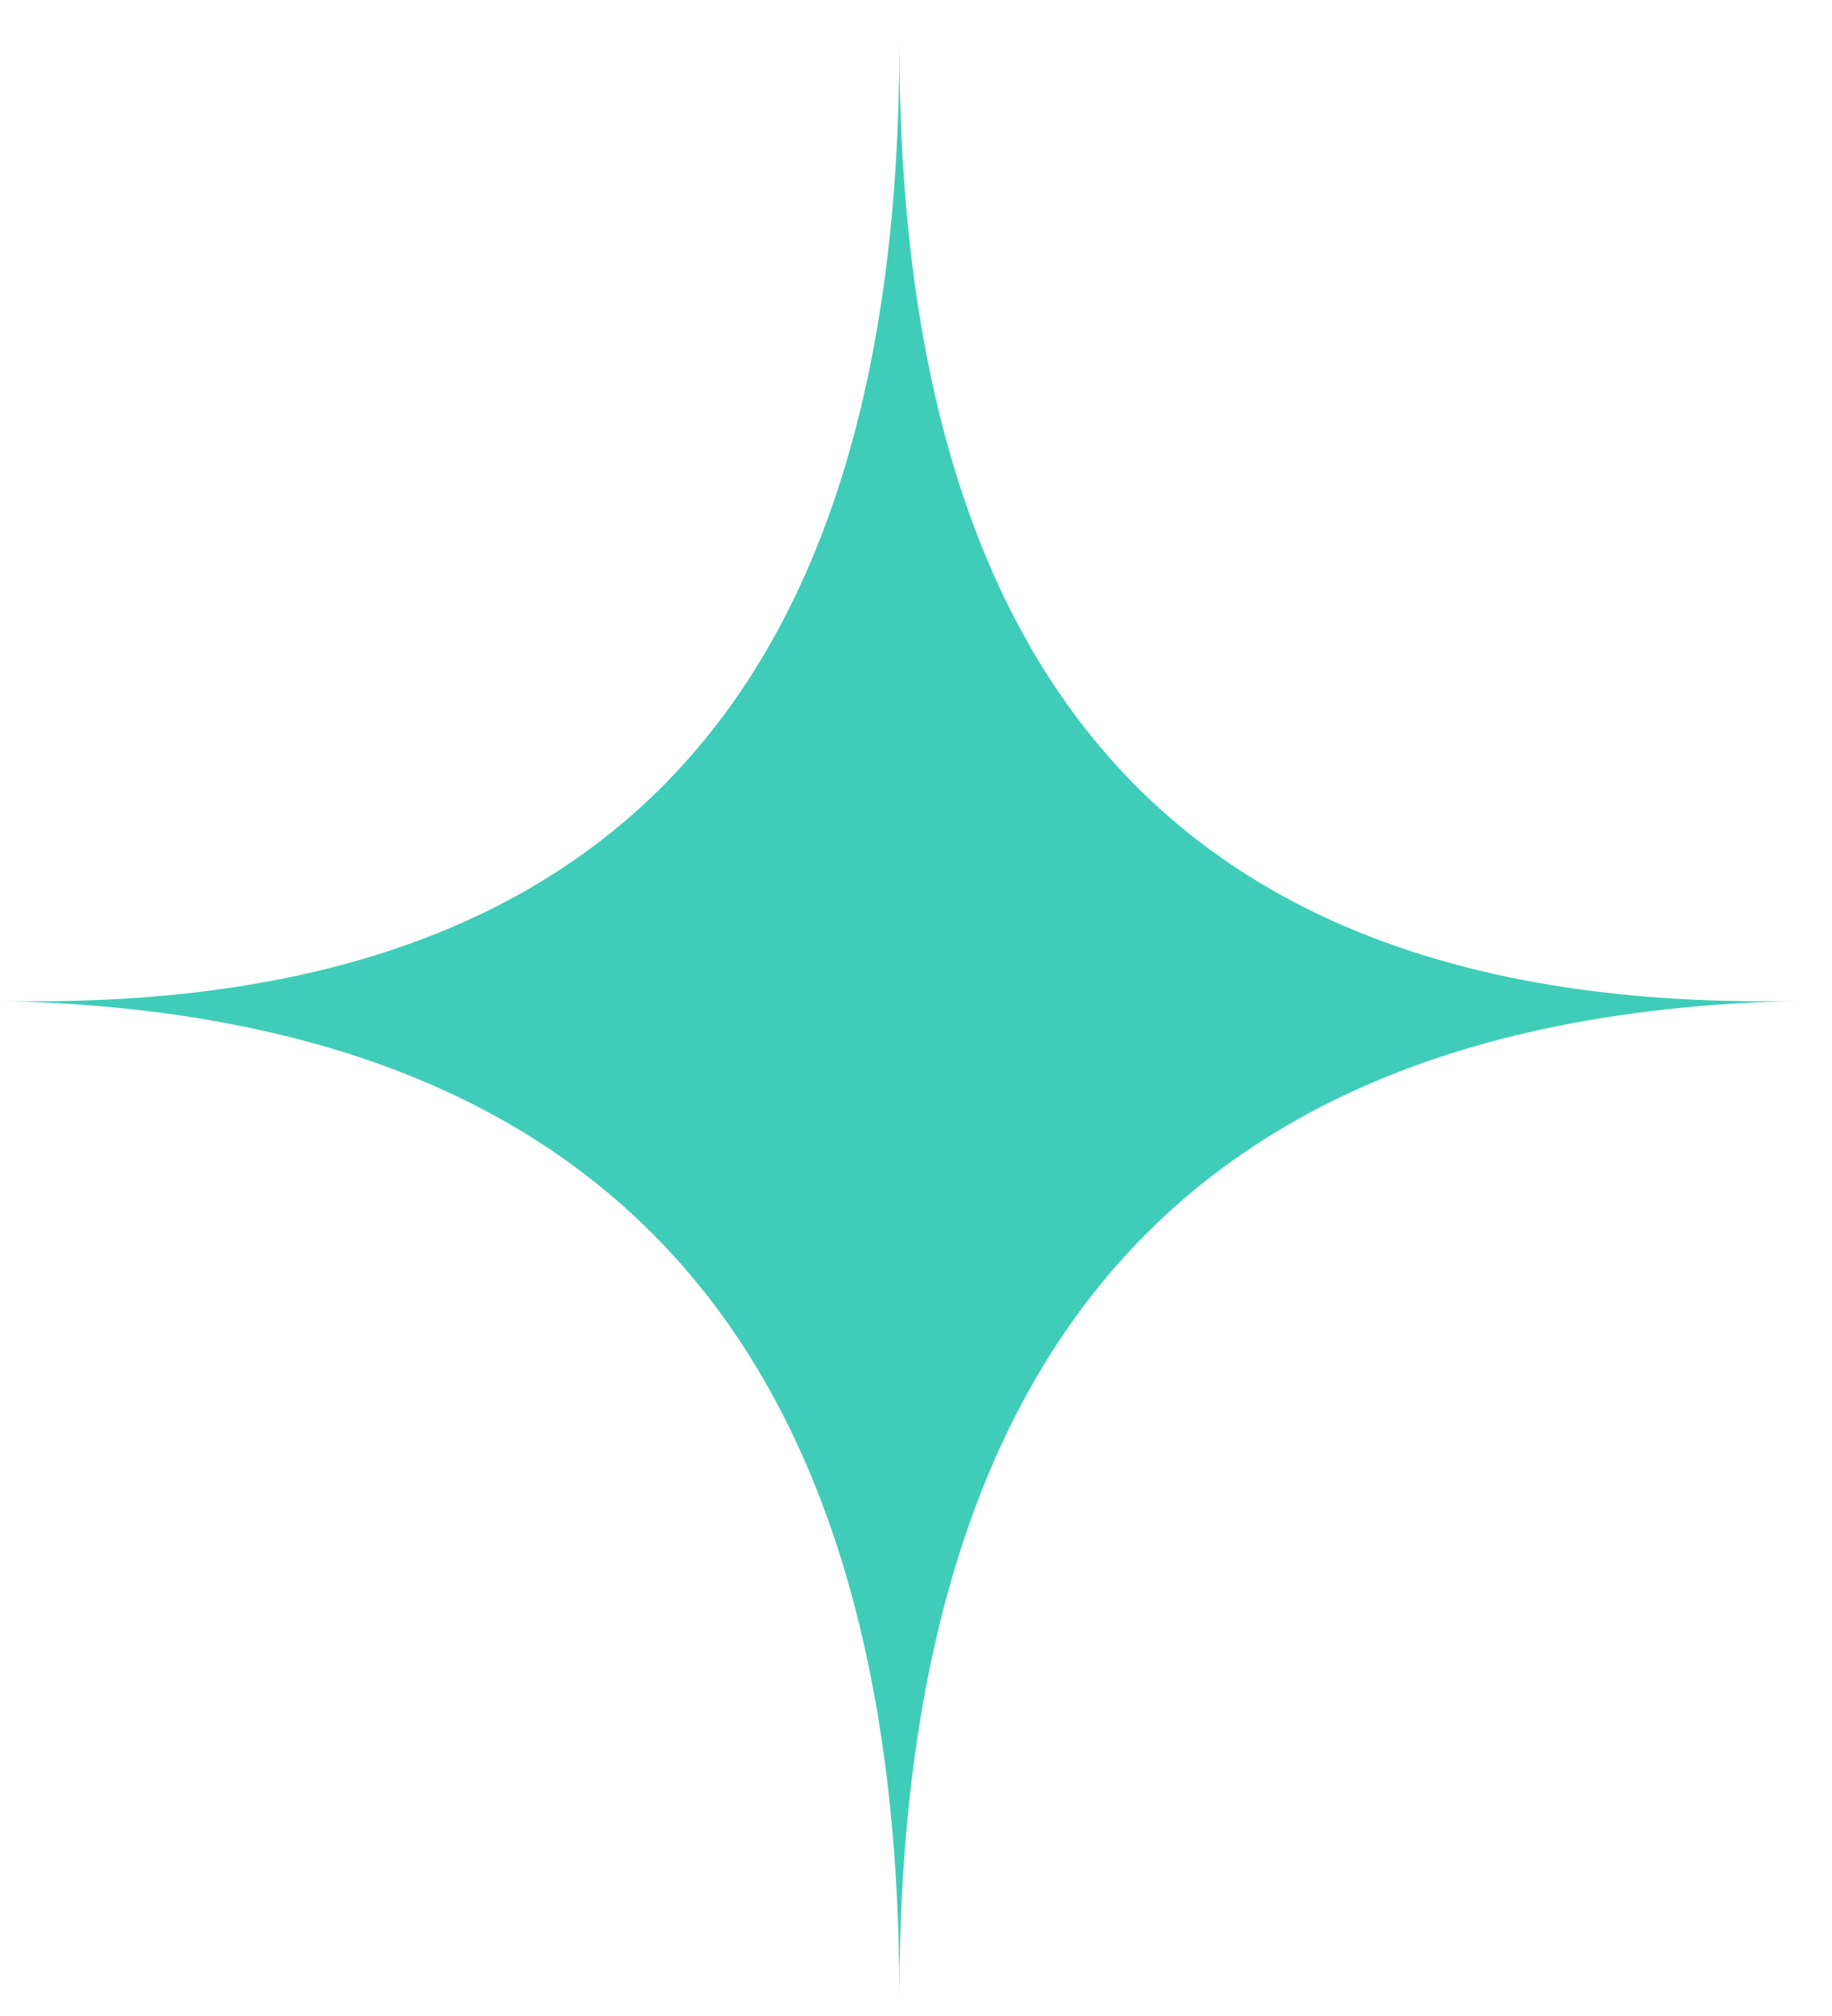
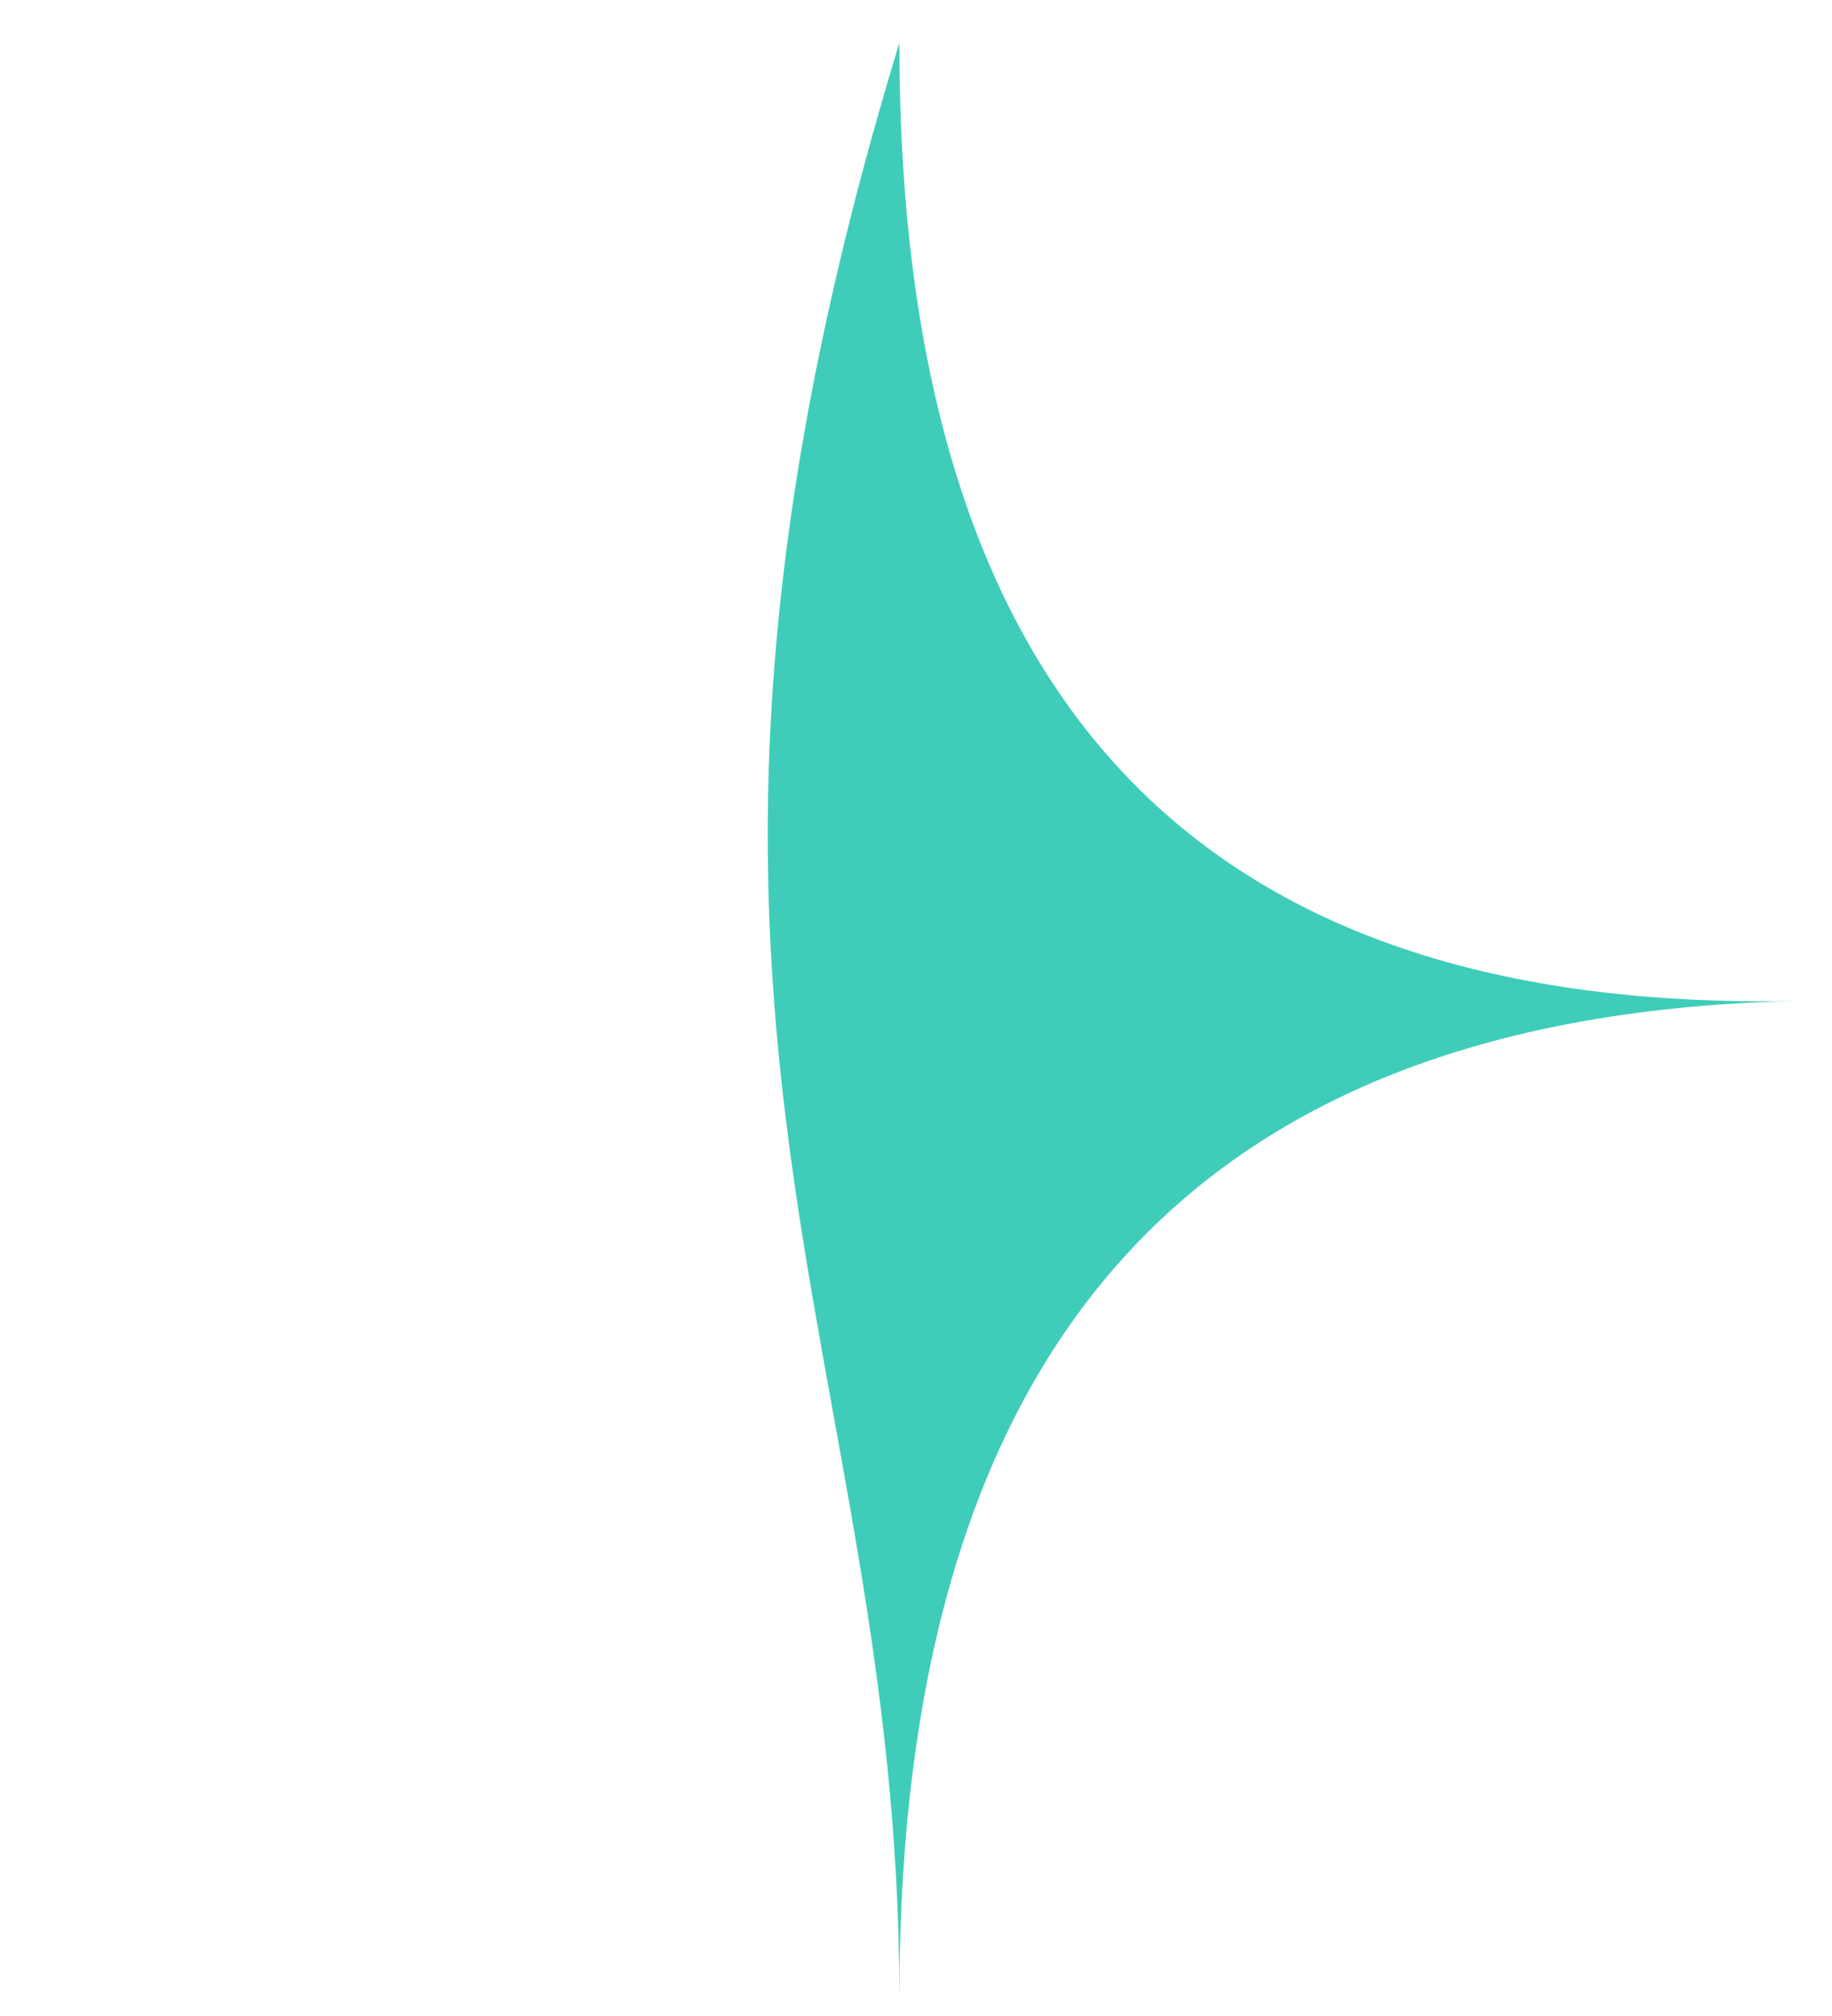
<svg xmlns="http://www.w3.org/2000/svg" width="30" height="33" viewBox="0 0 30 33" fill="none">
-   <path d="M14.728 0.7C14.728 11.429 9.877 16.595 0.004 16.384C9.877 16.595 14.728 21.971 14.728 32.7C14.728 21.971 19.58 16.595 29.453 16.384C19.58 16.595 14.728 11.429 14.728 0.7Z" fill="#3FCDB9" />
+   <path d="M14.728 0.7C9.877 16.595 14.728 21.971 14.728 32.7C14.728 21.971 19.58 16.595 29.453 16.384C19.58 16.595 14.728 11.429 14.728 0.7Z" fill="#3FCDB9" />
</svg>